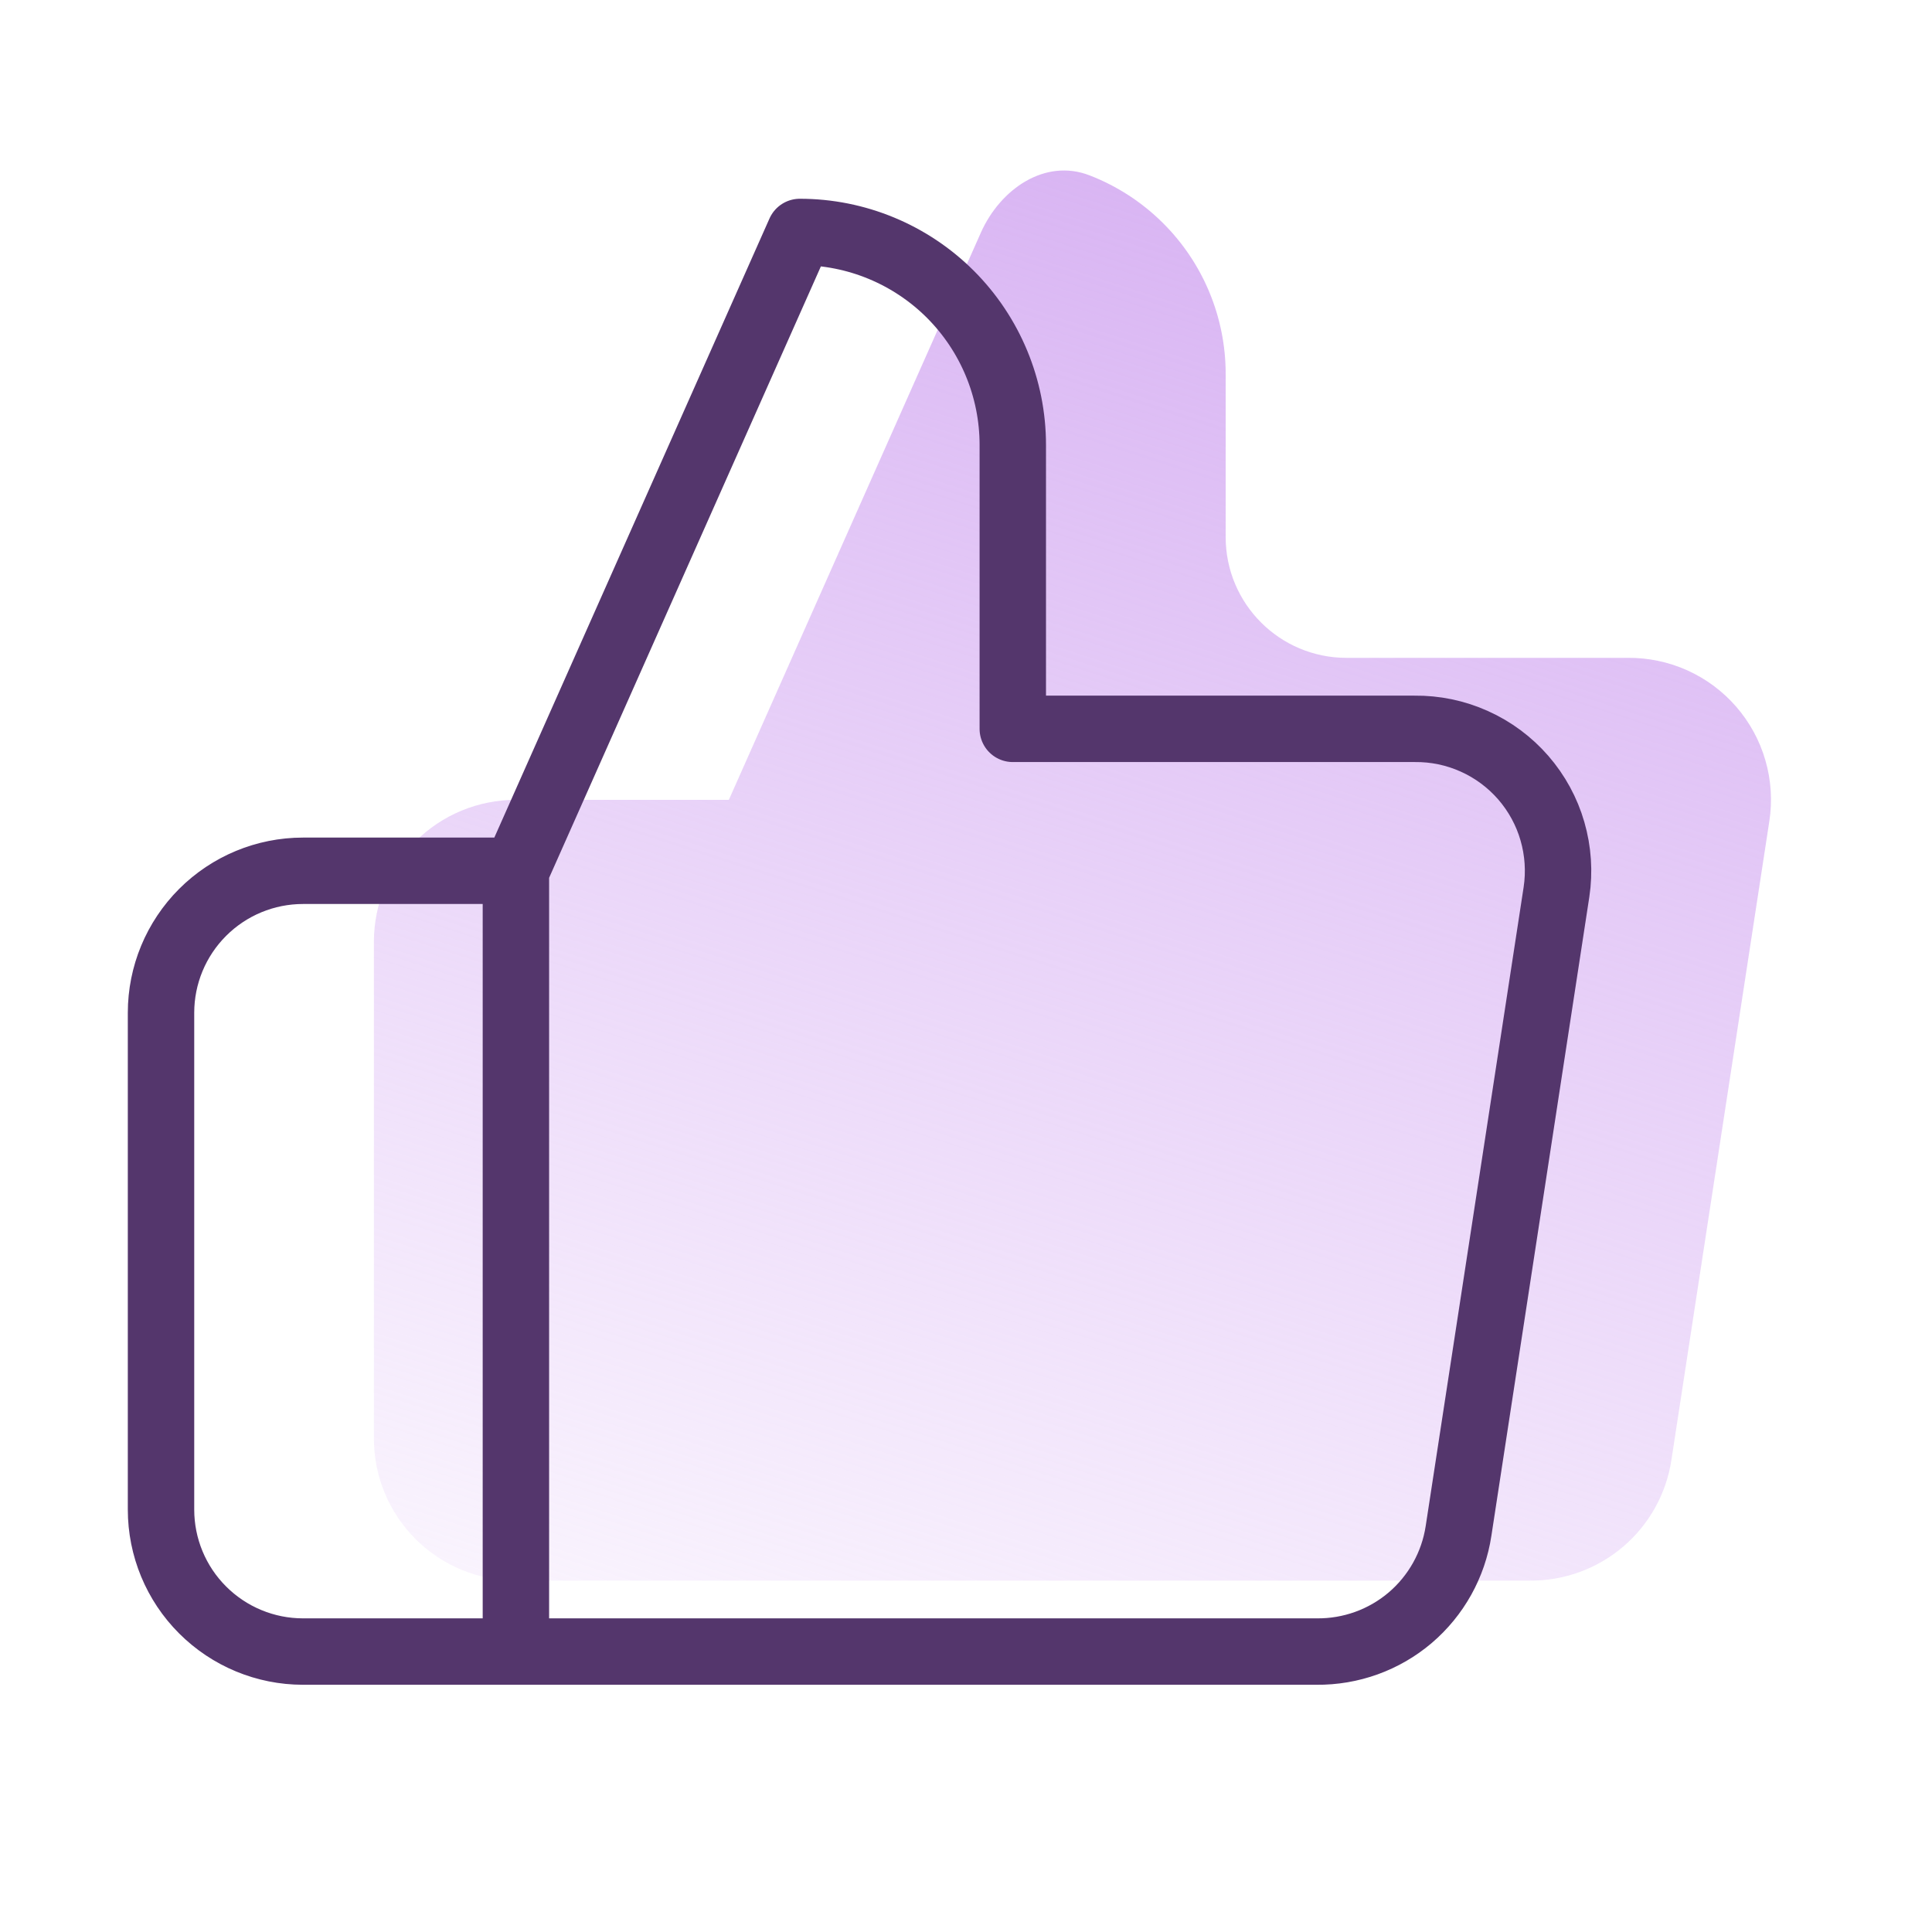
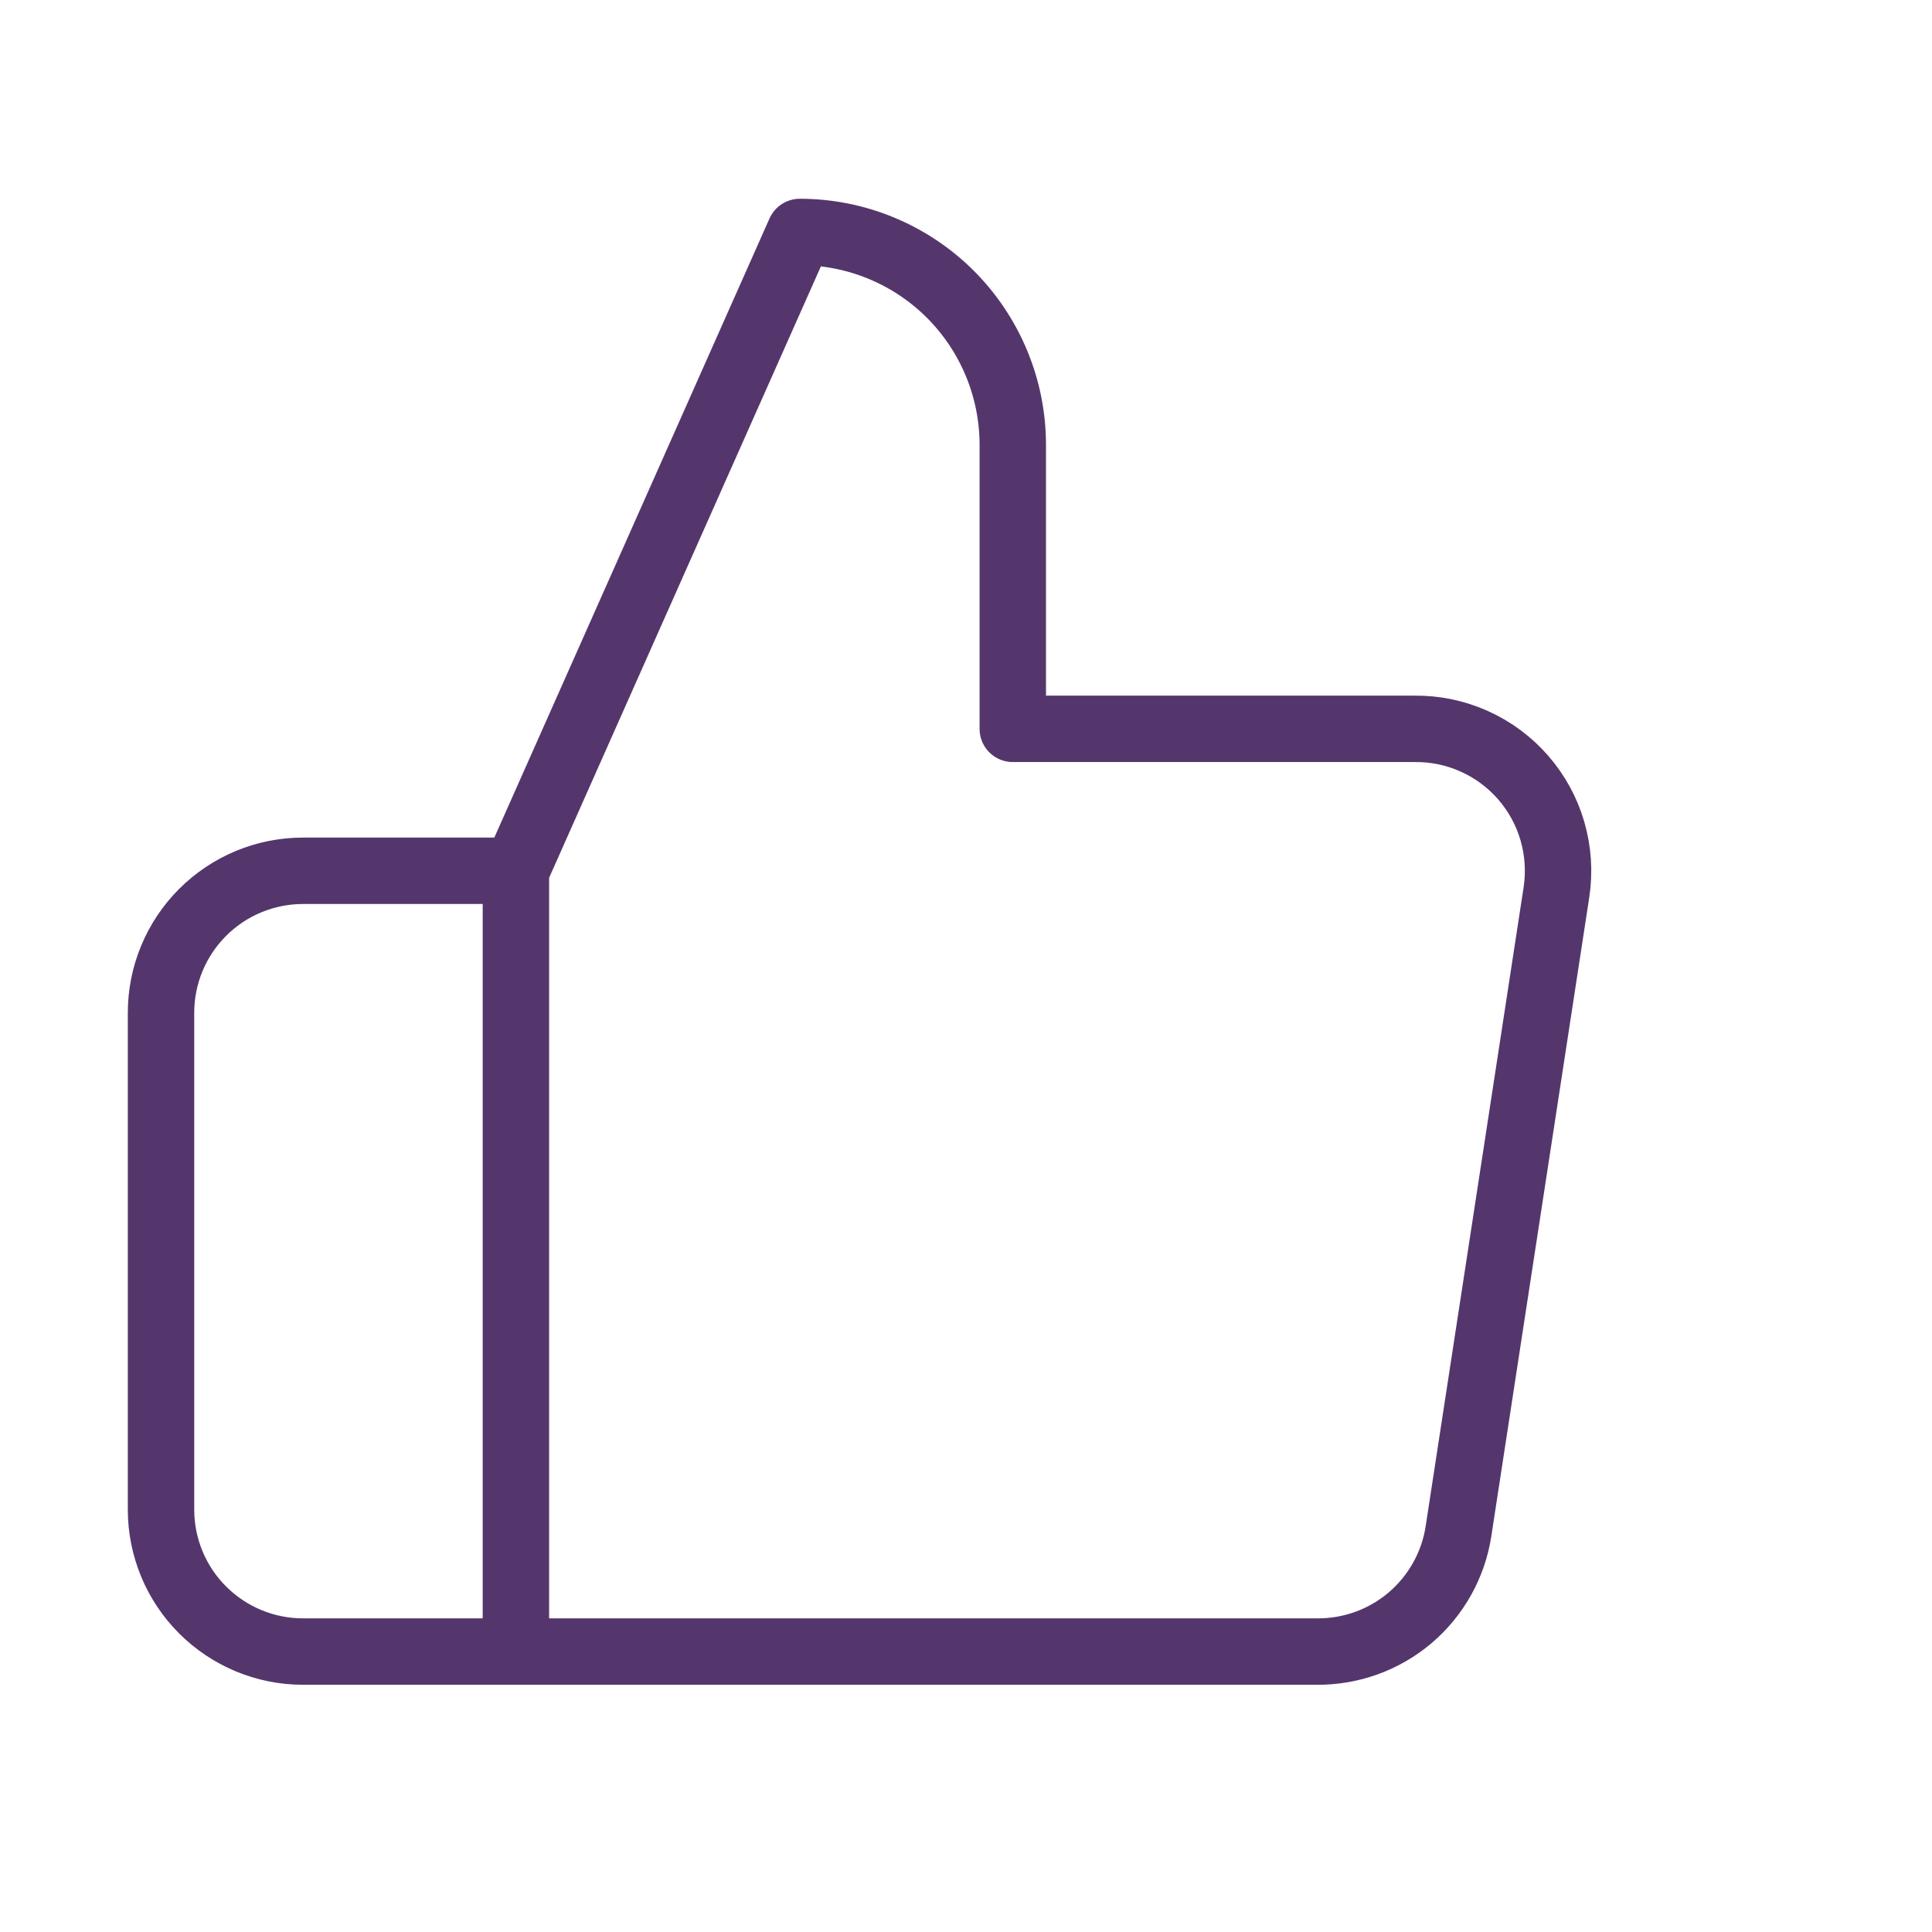
<svg xmlns="http://www.w3.org/2000/svg" width="32" height="32" viewBox="0 0 32 32" fill="none">
  <g id="Frame 2147223553">
    <g id="Group 63358388">
-       <path id="Vector" d="M22.301 10.896C21.197 10.896 20.301 10.001 20.301 8.896V6.194C20.301 5.258 19.93 4.361 19.268 3.7C18.917 3.349 18.499 3.079 18.045 2.904C17.307 2.619 16.567 3.132 16.246 3.854L12.072 13.248V26.18H25.333C25.9 26.186 26.45 25.987 26.882 25.62C27.314 25.253 27.599 24.742 27.684 24.181L29.306 13.6C29.358 13.263 29.335 12.919 29.24 12.592C29.145 12.264 28.98 11.962 28.756 11.704C28.532 11.447 28.256 11.242 27.945 11.102C27.634 10.963 27.296 10.892 26.955 10.896H22.301ZM12.072 26.18H8.545C7.921 26.18 7.323 25.932 6.882 25.491C6.441 25.05 6.193 24.452 6.193 23.828V15.599C6.193 14.975 6.441 14.377 6.882 13.936C7.323 13.495 7.921 13.248 8.545 13.248H12.072" fill="url(#paint0_linear_1394_27358)" />
      <path id="Vector_2" d="M8.545 14.423L13.248 3.842C14.183 3.842 15.08 4.214 15.742 4.875C16.403 5.537 16.775 6.434 16.775 7.369V12.072H23.429C23.77 12.068 24.107 12.138 24.418 12.278C24.729 12.417 25.006 12.623 25.23 12.88C25.453 13.137 25.619 13.44 25.713 13.767C25.808 14.095 25.831 14.439 25.78 14.776L24.158 25.357C24.073 25.917 23.788 26.428 23.356 26.796C22.924 27.163 22.373 27.361 21.806 27.355H8.545M8.545 14.423V27.355M8.545 14.423H5.018C4.395 14.423 3.797 14.671 3.356 15.112C2.915 15.553 2.667 16.151 2.667 16.774V25.004C2.667 25.627 2.915 26.226 3.356 26.666C3.797 27.107 4.395 27.355 5.018 27.355H8.545" stroke="#54366C" stroke-width="1.1" stroke-linecap="round" stroke-linejoin="round" />
    </g>
  </g>
  <defs>
    <linearGradient id="paint0_linear_1394_27358" x1="17.763" y1="2.667" x2="8.499" y2="31.319" gradientUnits="userSpaceOnUse">
      <stop stop-color="#D9B5F3" />
      <stop offset="1" stop-color="#DBB6F5" stop-opacity="0" />
    </linearGradient>
  </defs>
</svg>